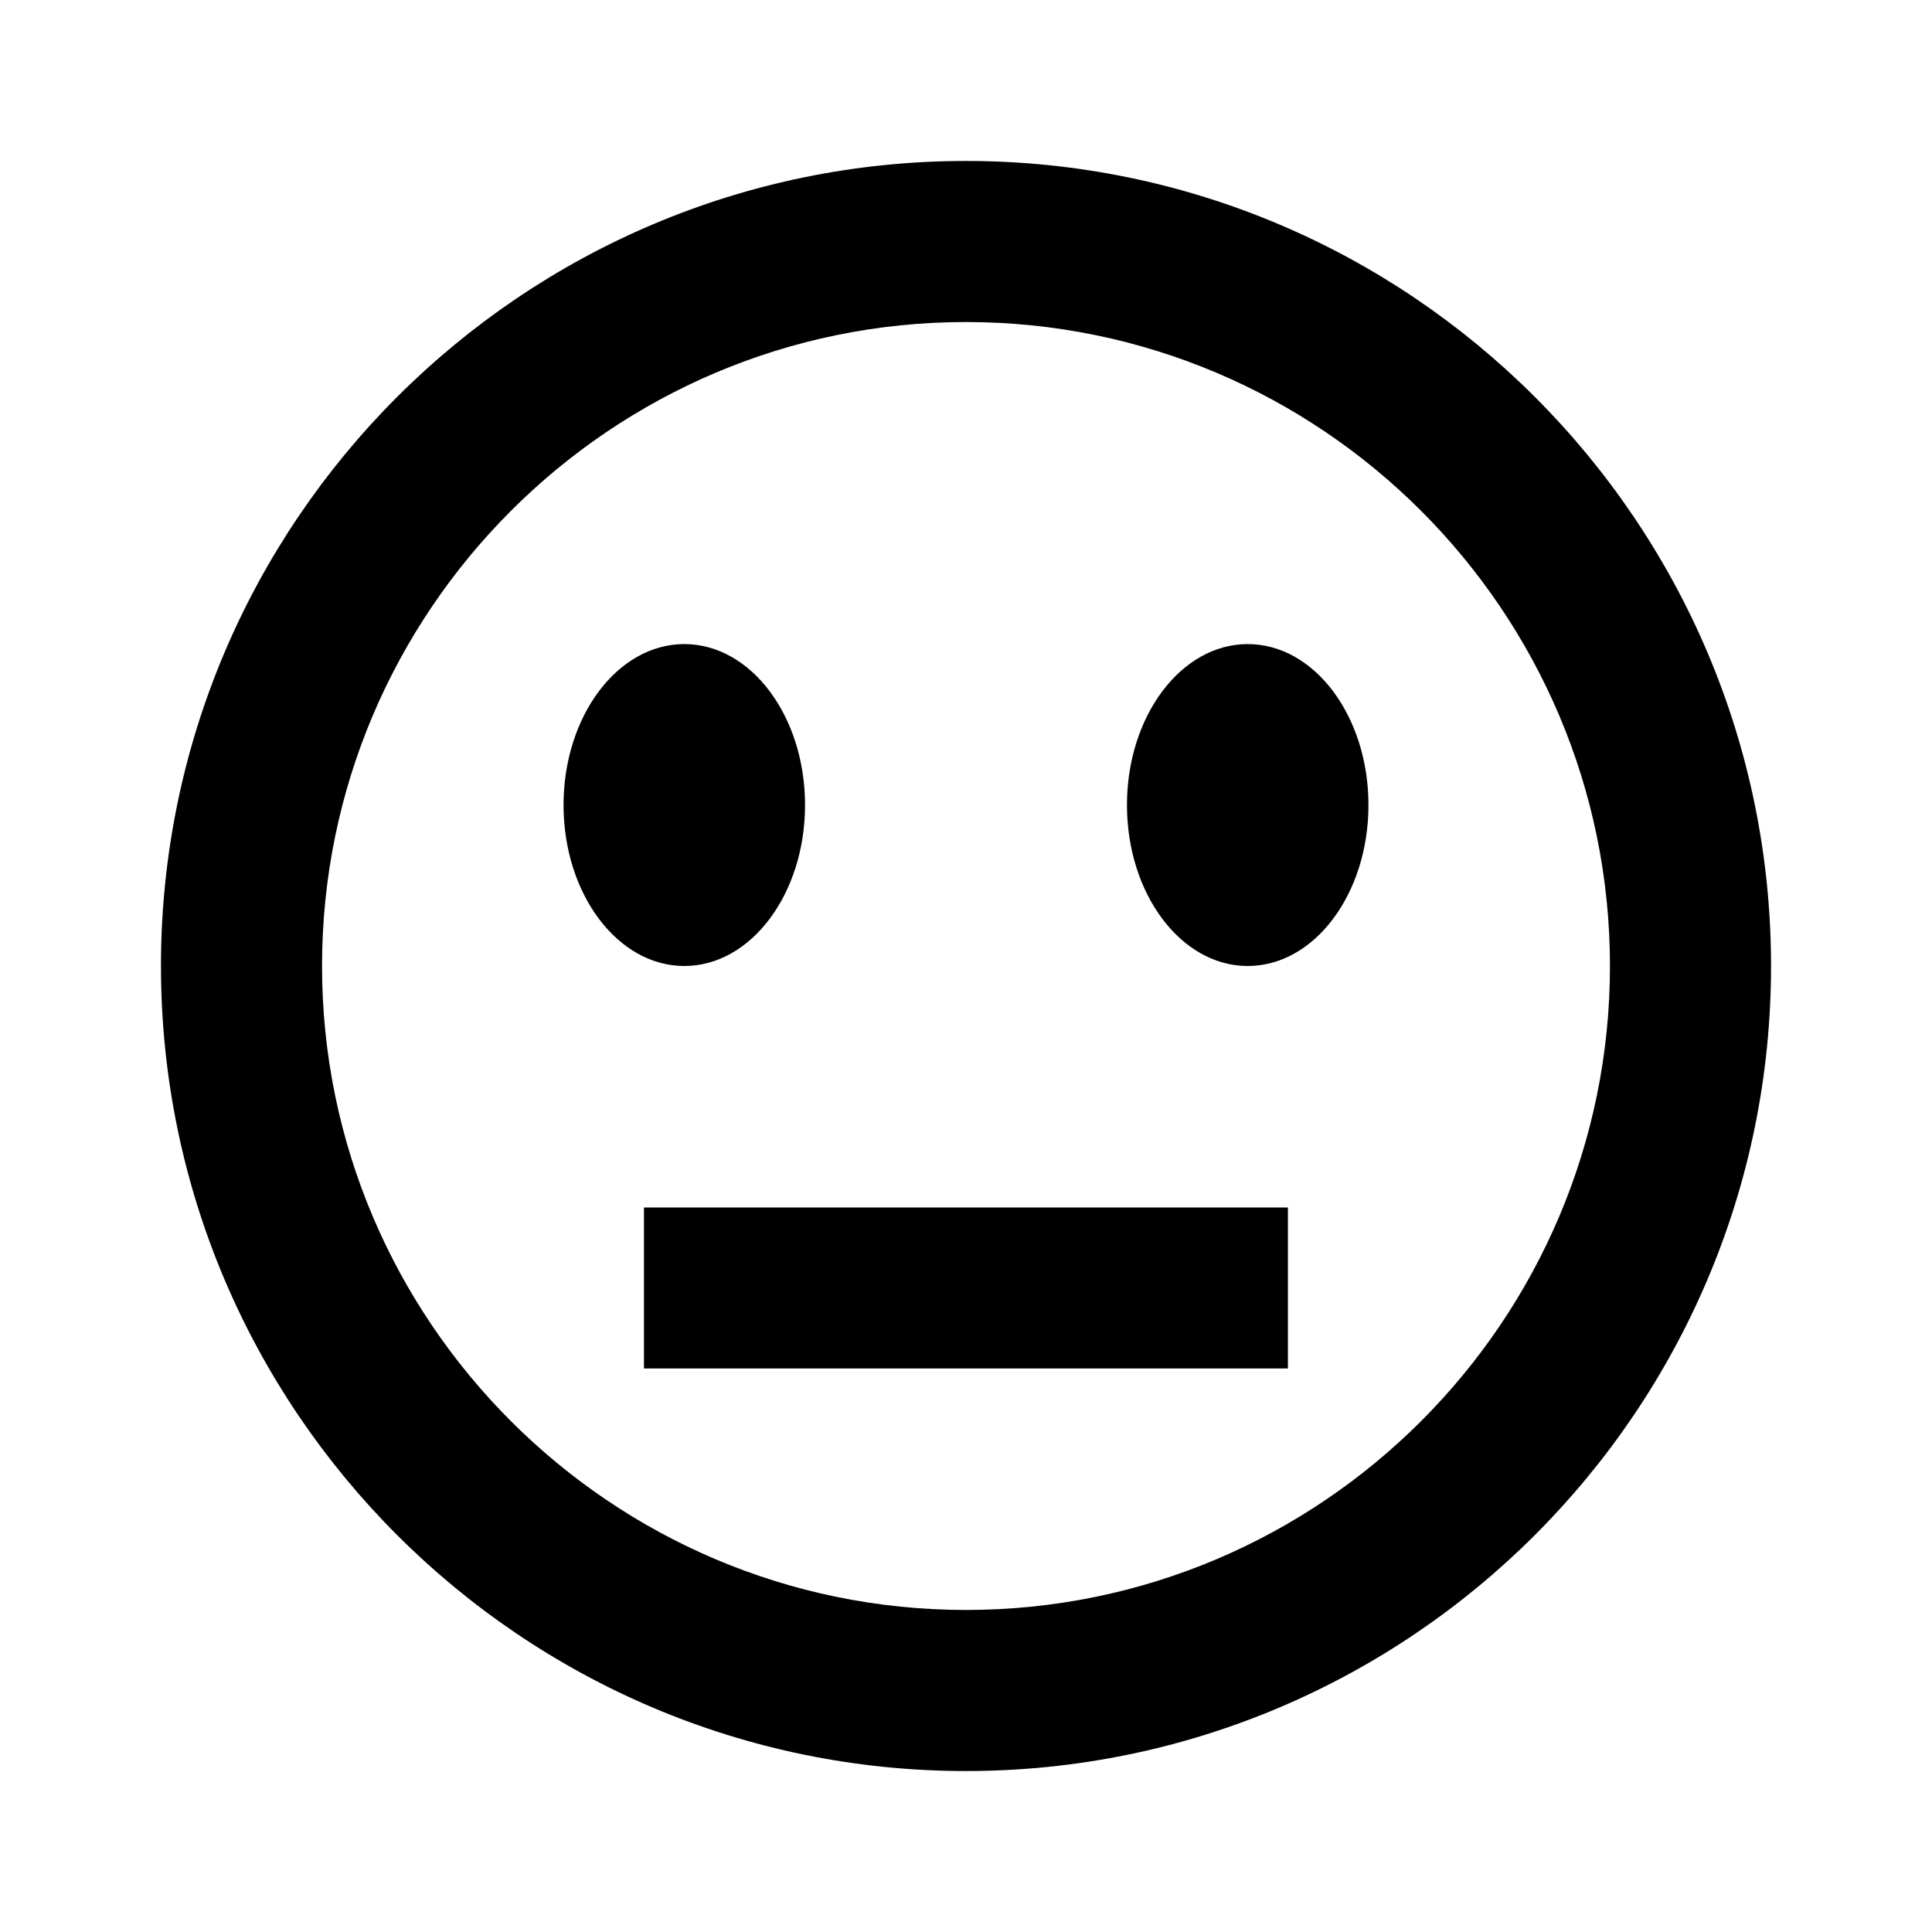
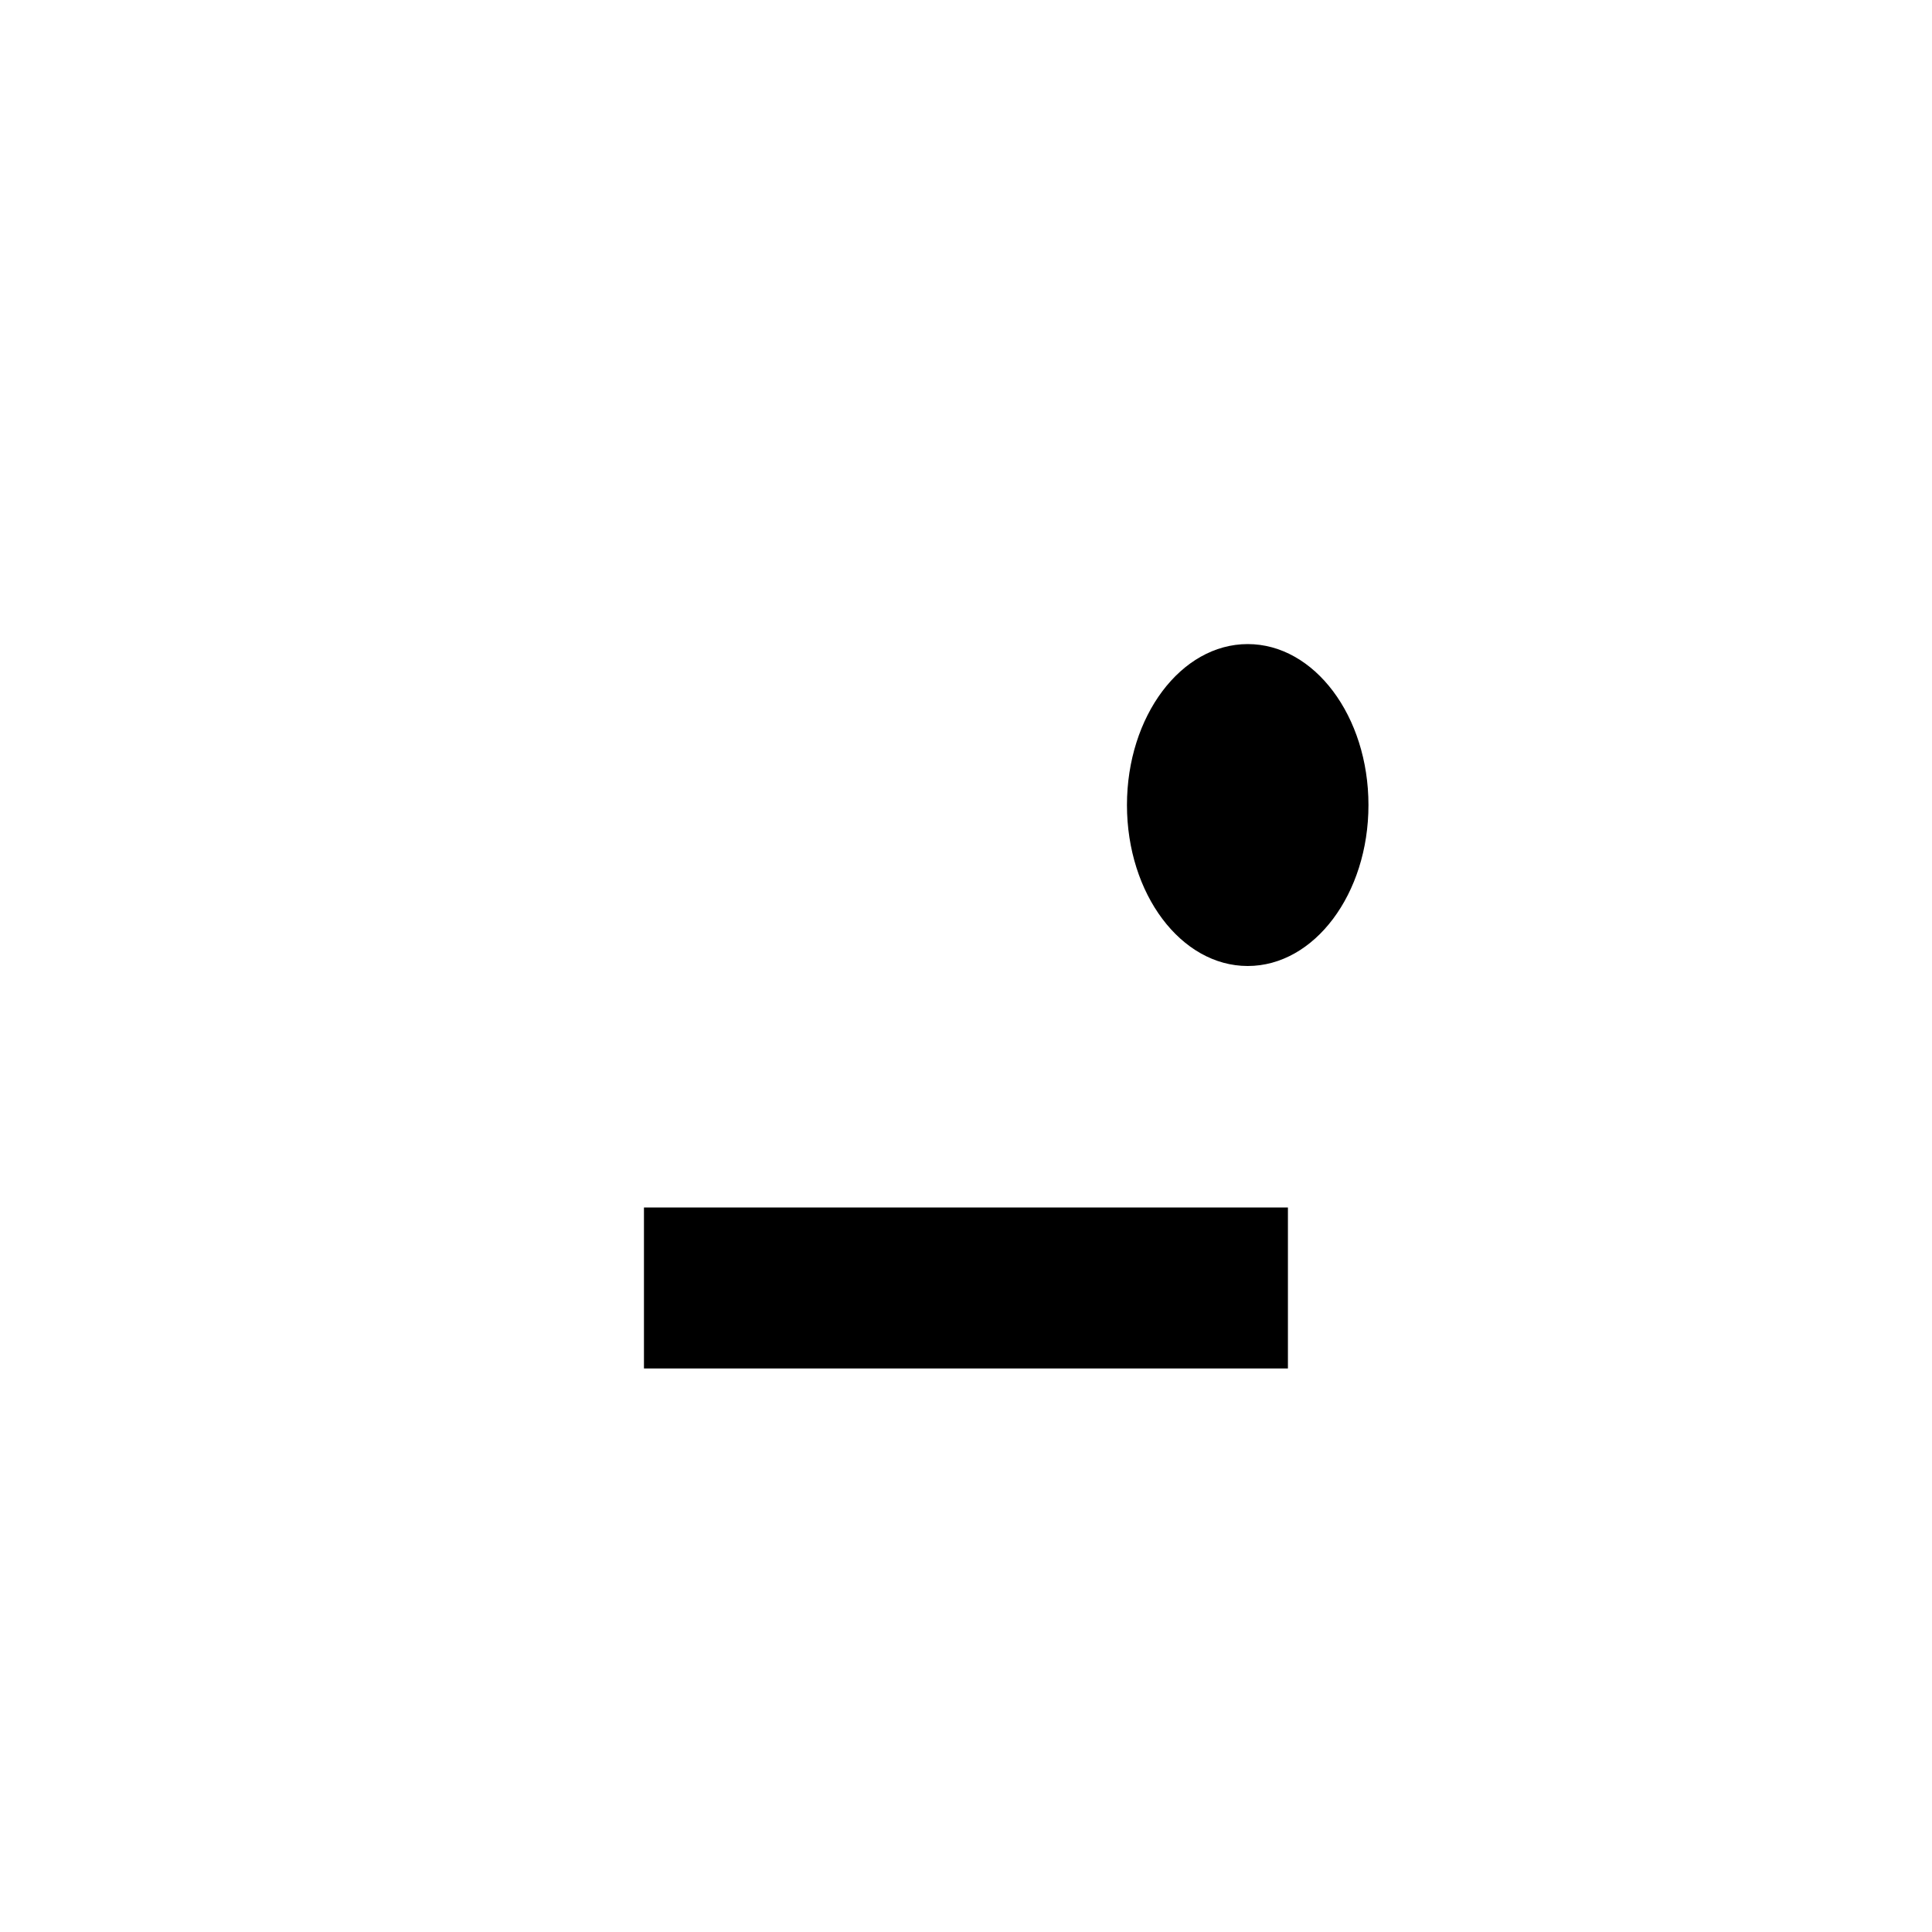
<svg xmlns="http://www.w3.org/2000/svg" version="1.1" width="16" height="16" viewBox="0 0 16 16">
  <title>bx-smiley-meh</title>
-   <path d="M6.667 6.667c0 0.736-0.448 1.333-1 1.333s-1-0.597-1-1.333c0-0.736 0.448-1.333 1-1.333s1 0.597 1 1.333z" />
  <path d="M11.333 6.667c0 0.736-0.448 1.333-1 1.333s-1-0.597-1-1.333c0-0.736 0.448-1.333 1-1.333s1 0.597 1 1.333z" />
-   <path d="M8 14.667c3.676 0 6.667-2.991 6.667-6.667s-2.991-6.667-6.667-6.667-6.667 2.991-6.667 6.667 2.991 6.667 6.667 6.667zM8 2.667c2.941 0 5.333 2.393 5.333 5.333s-2.393 5.333-5.333 5.333-5.333-2.393-5.333-5.333 2.393-5.333 5.333-5.333z" />
  <path d="M5.333 10h5.333v1.333h-5.333z" />
</svg>